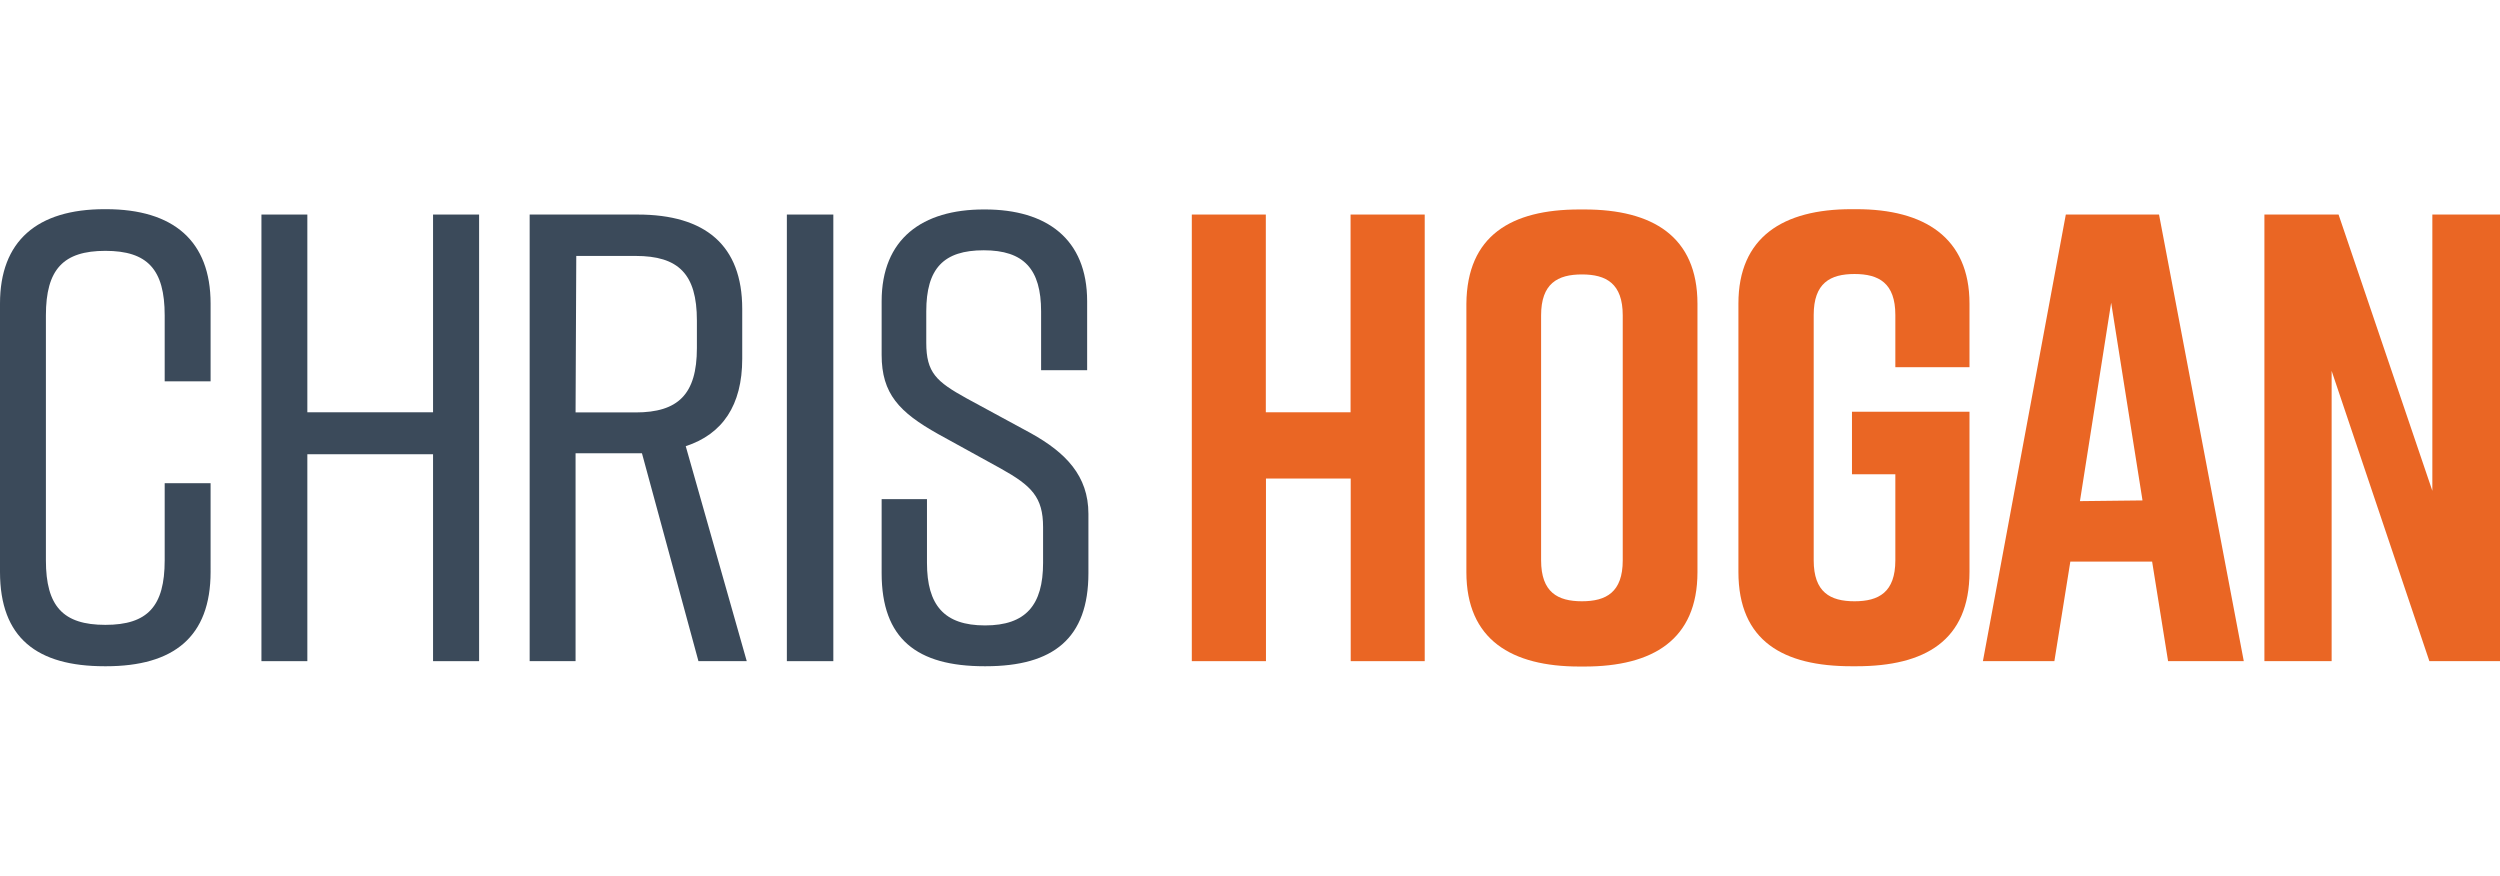
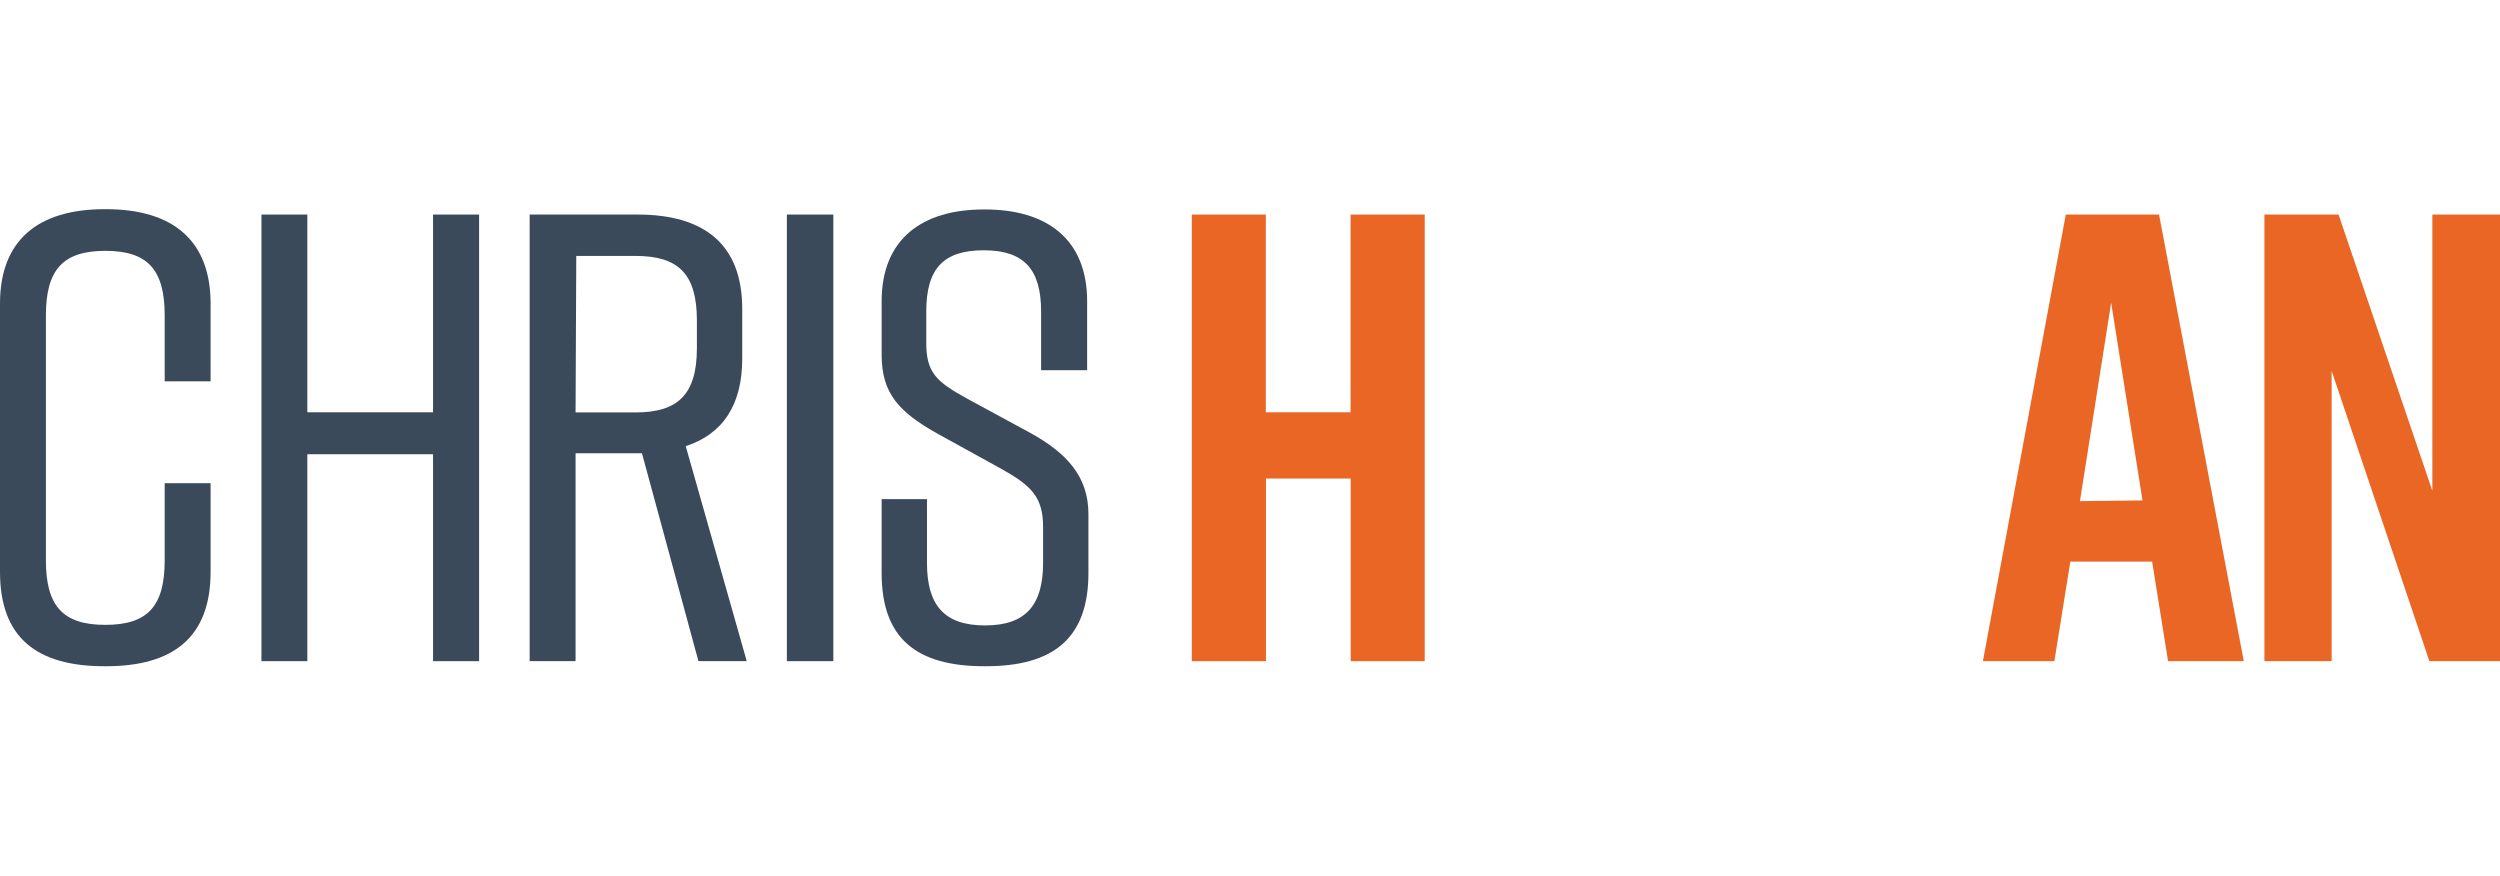
<svg xmlns="http://www.w3.org/2000/svg" width="177px" height="62px" viewBox="0 0 177 62">
  <defs>
    <style>.cls-1{fill:#3b4a5a;}.cls-2{fill:#ea6624;}</style>
  </defs>
  <title>Chris Hogan</title>
  <path class="cls-1" d="M14.91,40.49c0,4.61-2.62,6.68-7.41,6.68H7.41c-4.79,0-7.41-2-7.41-6.68v-19c0-4.42,2.62-6.68,7.41-6.68H7.5c4.79,0,7.41,2.26,7.41,6.68V27H11.66V22.33c0-3.26-1.22-4.57-4.2-4.57s-4.21,1.31-4.21,4.57V39.67c0,3.26,1.22,4.57,4.21,4.57s4.2-1.31,4.2-4.57V34.21h3.25Z" />
  <path class="cls-1" d="M21.76,15.19v14h8.9v-14h3.26V46.81H30.66V32.16h-8.9V46.81H18.51V15.19Z" />
  <path class="cls-1" d="M49.45,46.81l-4-14.72H40.75V46.81H37.5V15.19h7.64c4.79,0,7.41,2.17,7.41,6.68V25.4c0,3.3-1.4,5.34-4,6.19l4.32,15.22ZM40.75,29.2H45c3,0,4.34-1.27,4.34-4.56V22.69c0-3.3-1.31-4.57-4.34-4.57h-4.2Z" />
  <path class="cls-1" d="M55.71,46.81V15.19H59V46.81Z" />
  <path class="cls-1" d="M73.71,26.21V22.05c0-3-1.22-4.33-4.06-4.33S65.58,19,65.58,22.05v2.22c0,2.12.72,2.75,2.85,3.93L73,30.68c2.44,1.36,4.06,3,4.06,5.7v4.2c0,4.61-2.48,6.59-7.27,6.59h-.09c-4.79,0-7.28-1.94-7.28-6.59V35.34h3.21v4.51c0,3,1.22,4.43,4.11,4.43s4.11-1.44,4.11-4.43V37.32c0-2.12-.81-2.93-3-4.15l-4.43-2.44c-2.75-1.54-4-2.85-4-5.6v-3.8c0-4.43,2.89-6.5,7.23-6.5h.09c4.34,0,7.23,2.07,7.23,6.5v4.88Z" />
  <path class="cls-2" d="M89.62,15.19v14h6v-14h5.25V46.81H95.63V33.88h-6V46.81H84.38V15.19Z" />
-   <path class="cls-2" d="M111.82,14.83h.36c4.79,0,8,1.89,8,6.68v19c0,4.79-3.17,6.68-8,6.68h-.36c-4.79,0-8-1.89-8-6.68v-19C103.86,16.68,107,14.83,111.82,14.83ZM112,42.57c1.72,0,2.89-.64,2.89-2.9V22.33c0-2.26-1.17-2.9-2.89-2.9s-2.89.64-2.89,2.9V39.67C109.11,41.93,110.28,42.57,112,42.57Z" />
-   <path class="cls-2" d="M139.44,40.49c0,4.88-3.17,6.68-8,6.68h-.36c-4.79,0-8-1.76-8-6.68v-19c0-4.7,3.16-6.68,8-6.68h.36c4.79,0,8,2,8,6.68V26h-5.25v-3.7c0-2.26-1.17-2.9-2.89-2.9s-2.89.64-2.89,2.9V39.67c0,2.26,1.17,2.9,2.89,2.9s2.89-.64,2.89-2.9V33.58h-3.07V29.15h8.32Z" />
  <path class="cls-2" d="M152.37,39.76h-5.79l-1.13,7.05h-5.06l5.87-31.62h6.6l6,31.62H153.5Zm-.68-4.33-2.22-14-2.21,14.05Z" />
  <path class="cls-2" d="M160.32,46.81V15.19h5.25l6.64,19.56V15.19H177V46.81h-5l-6.92-20.55V46.81Z" />
</svg>